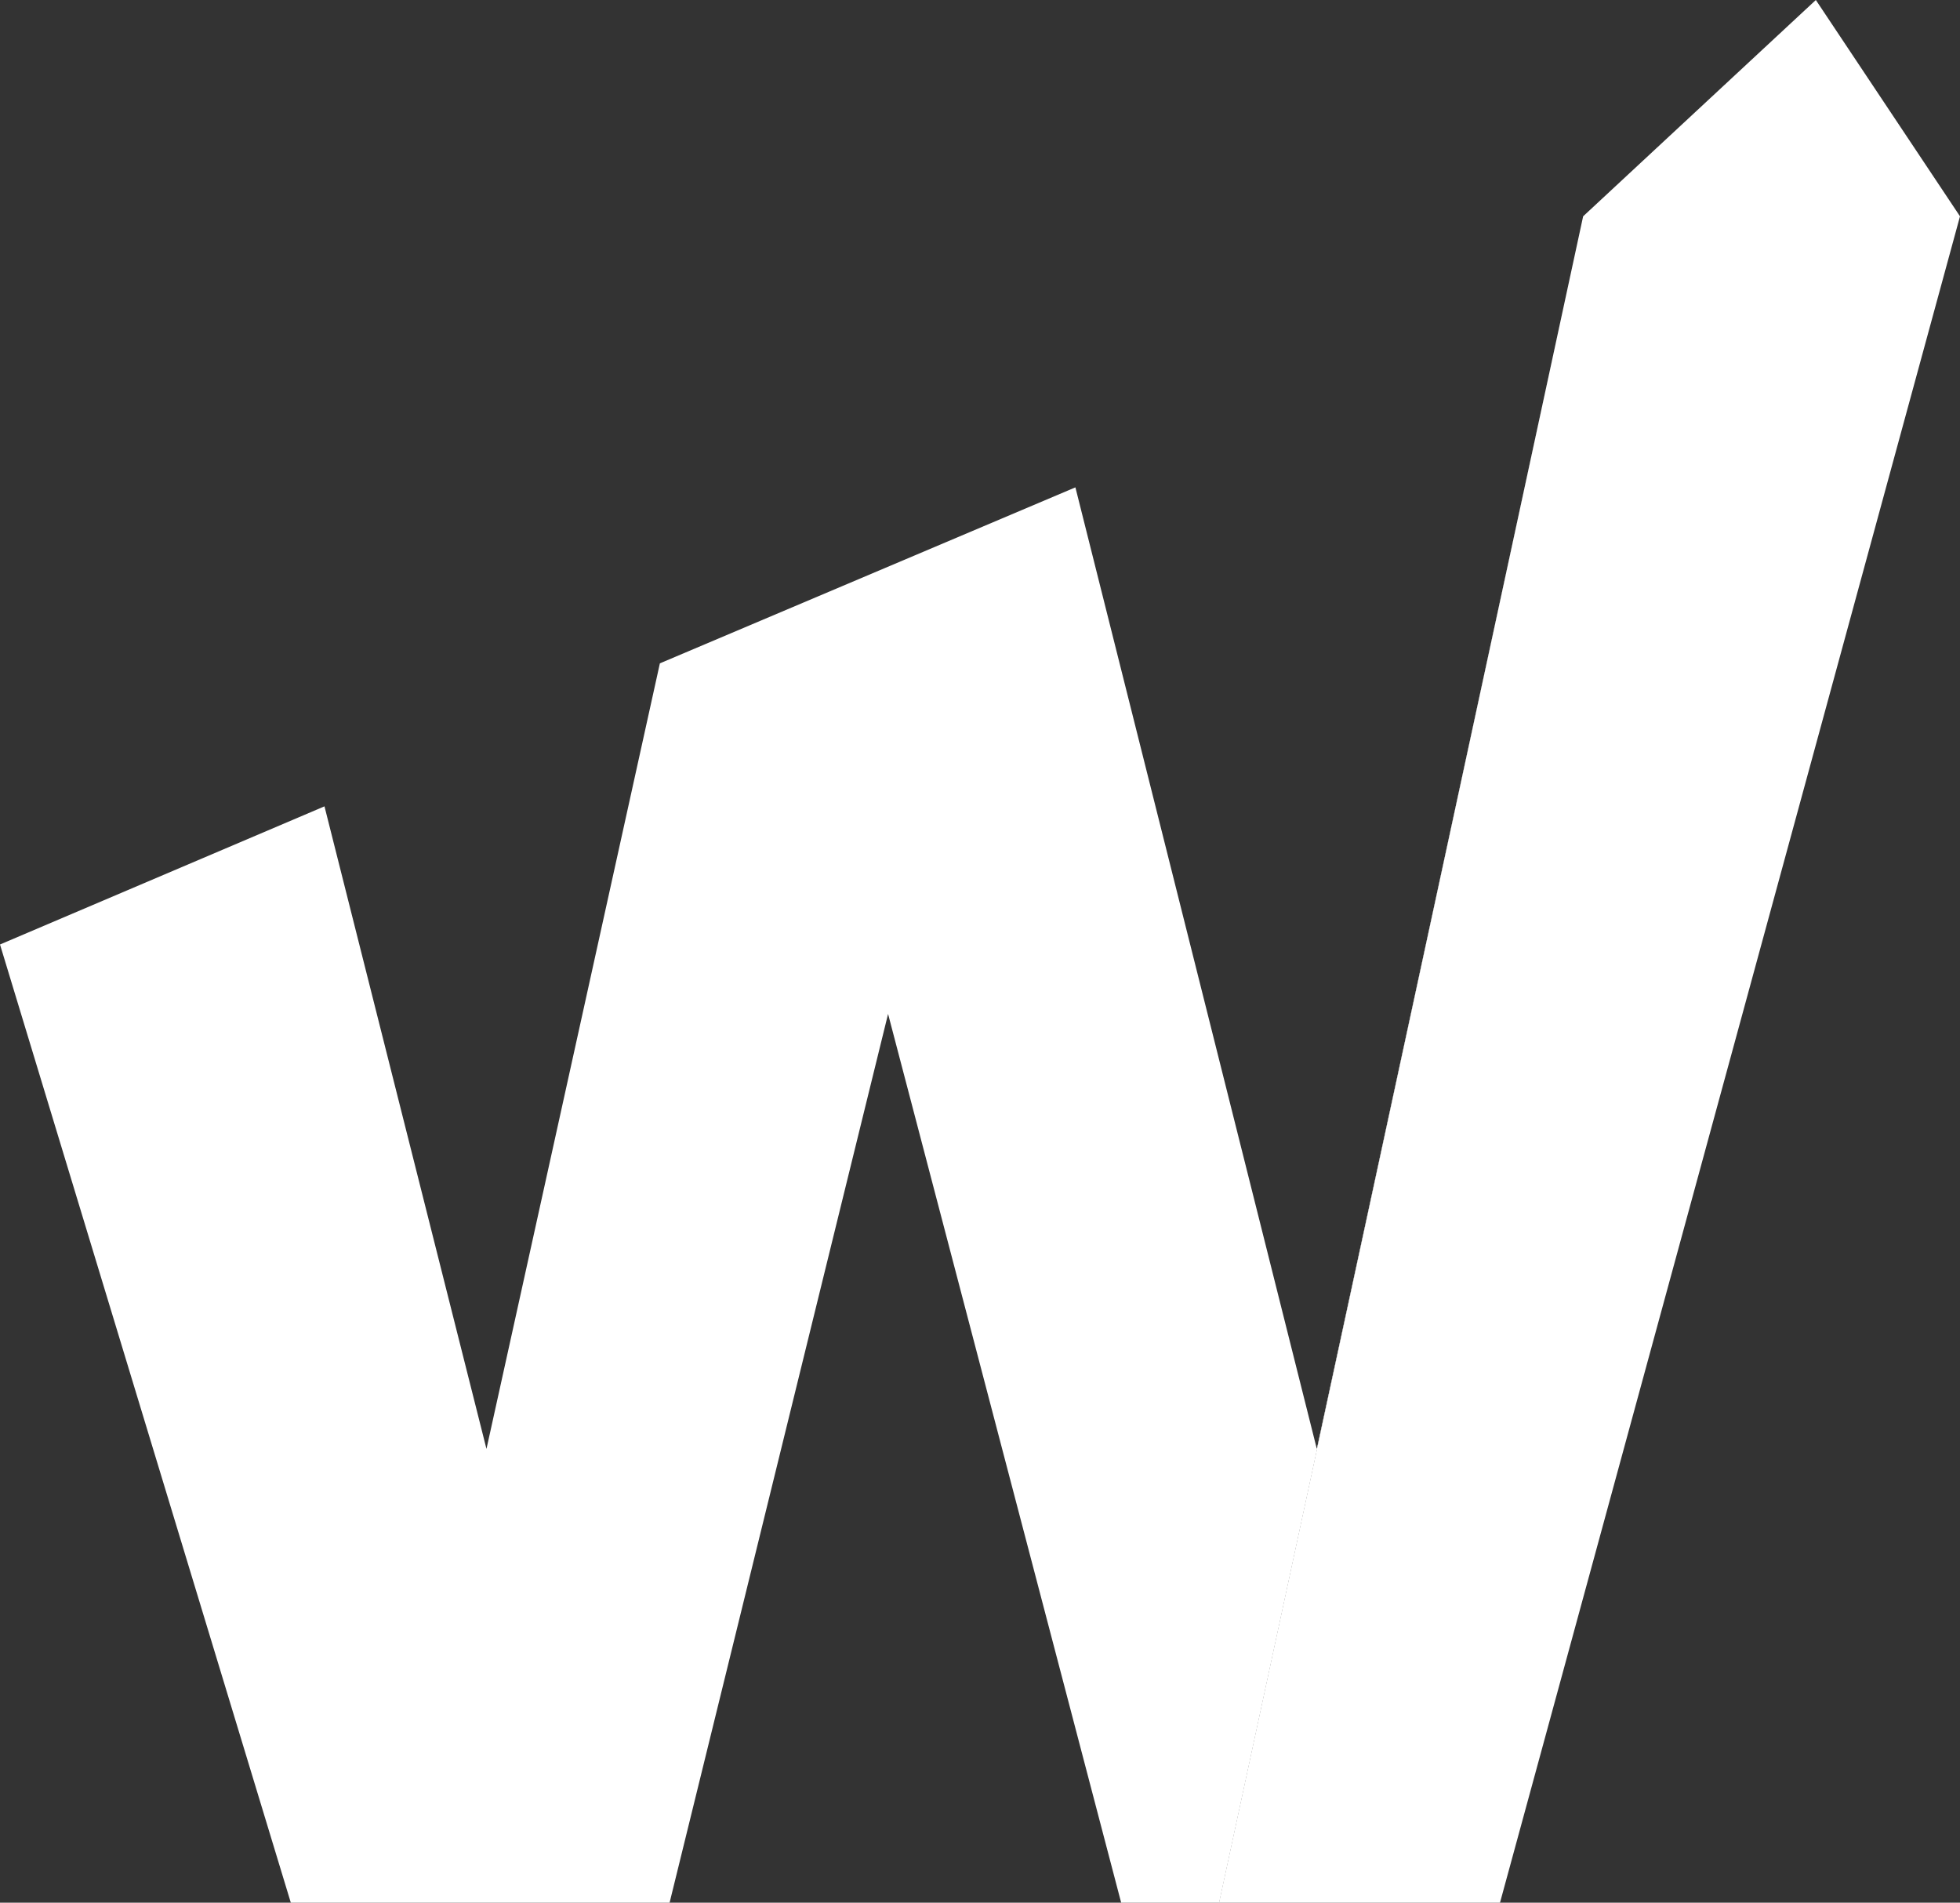
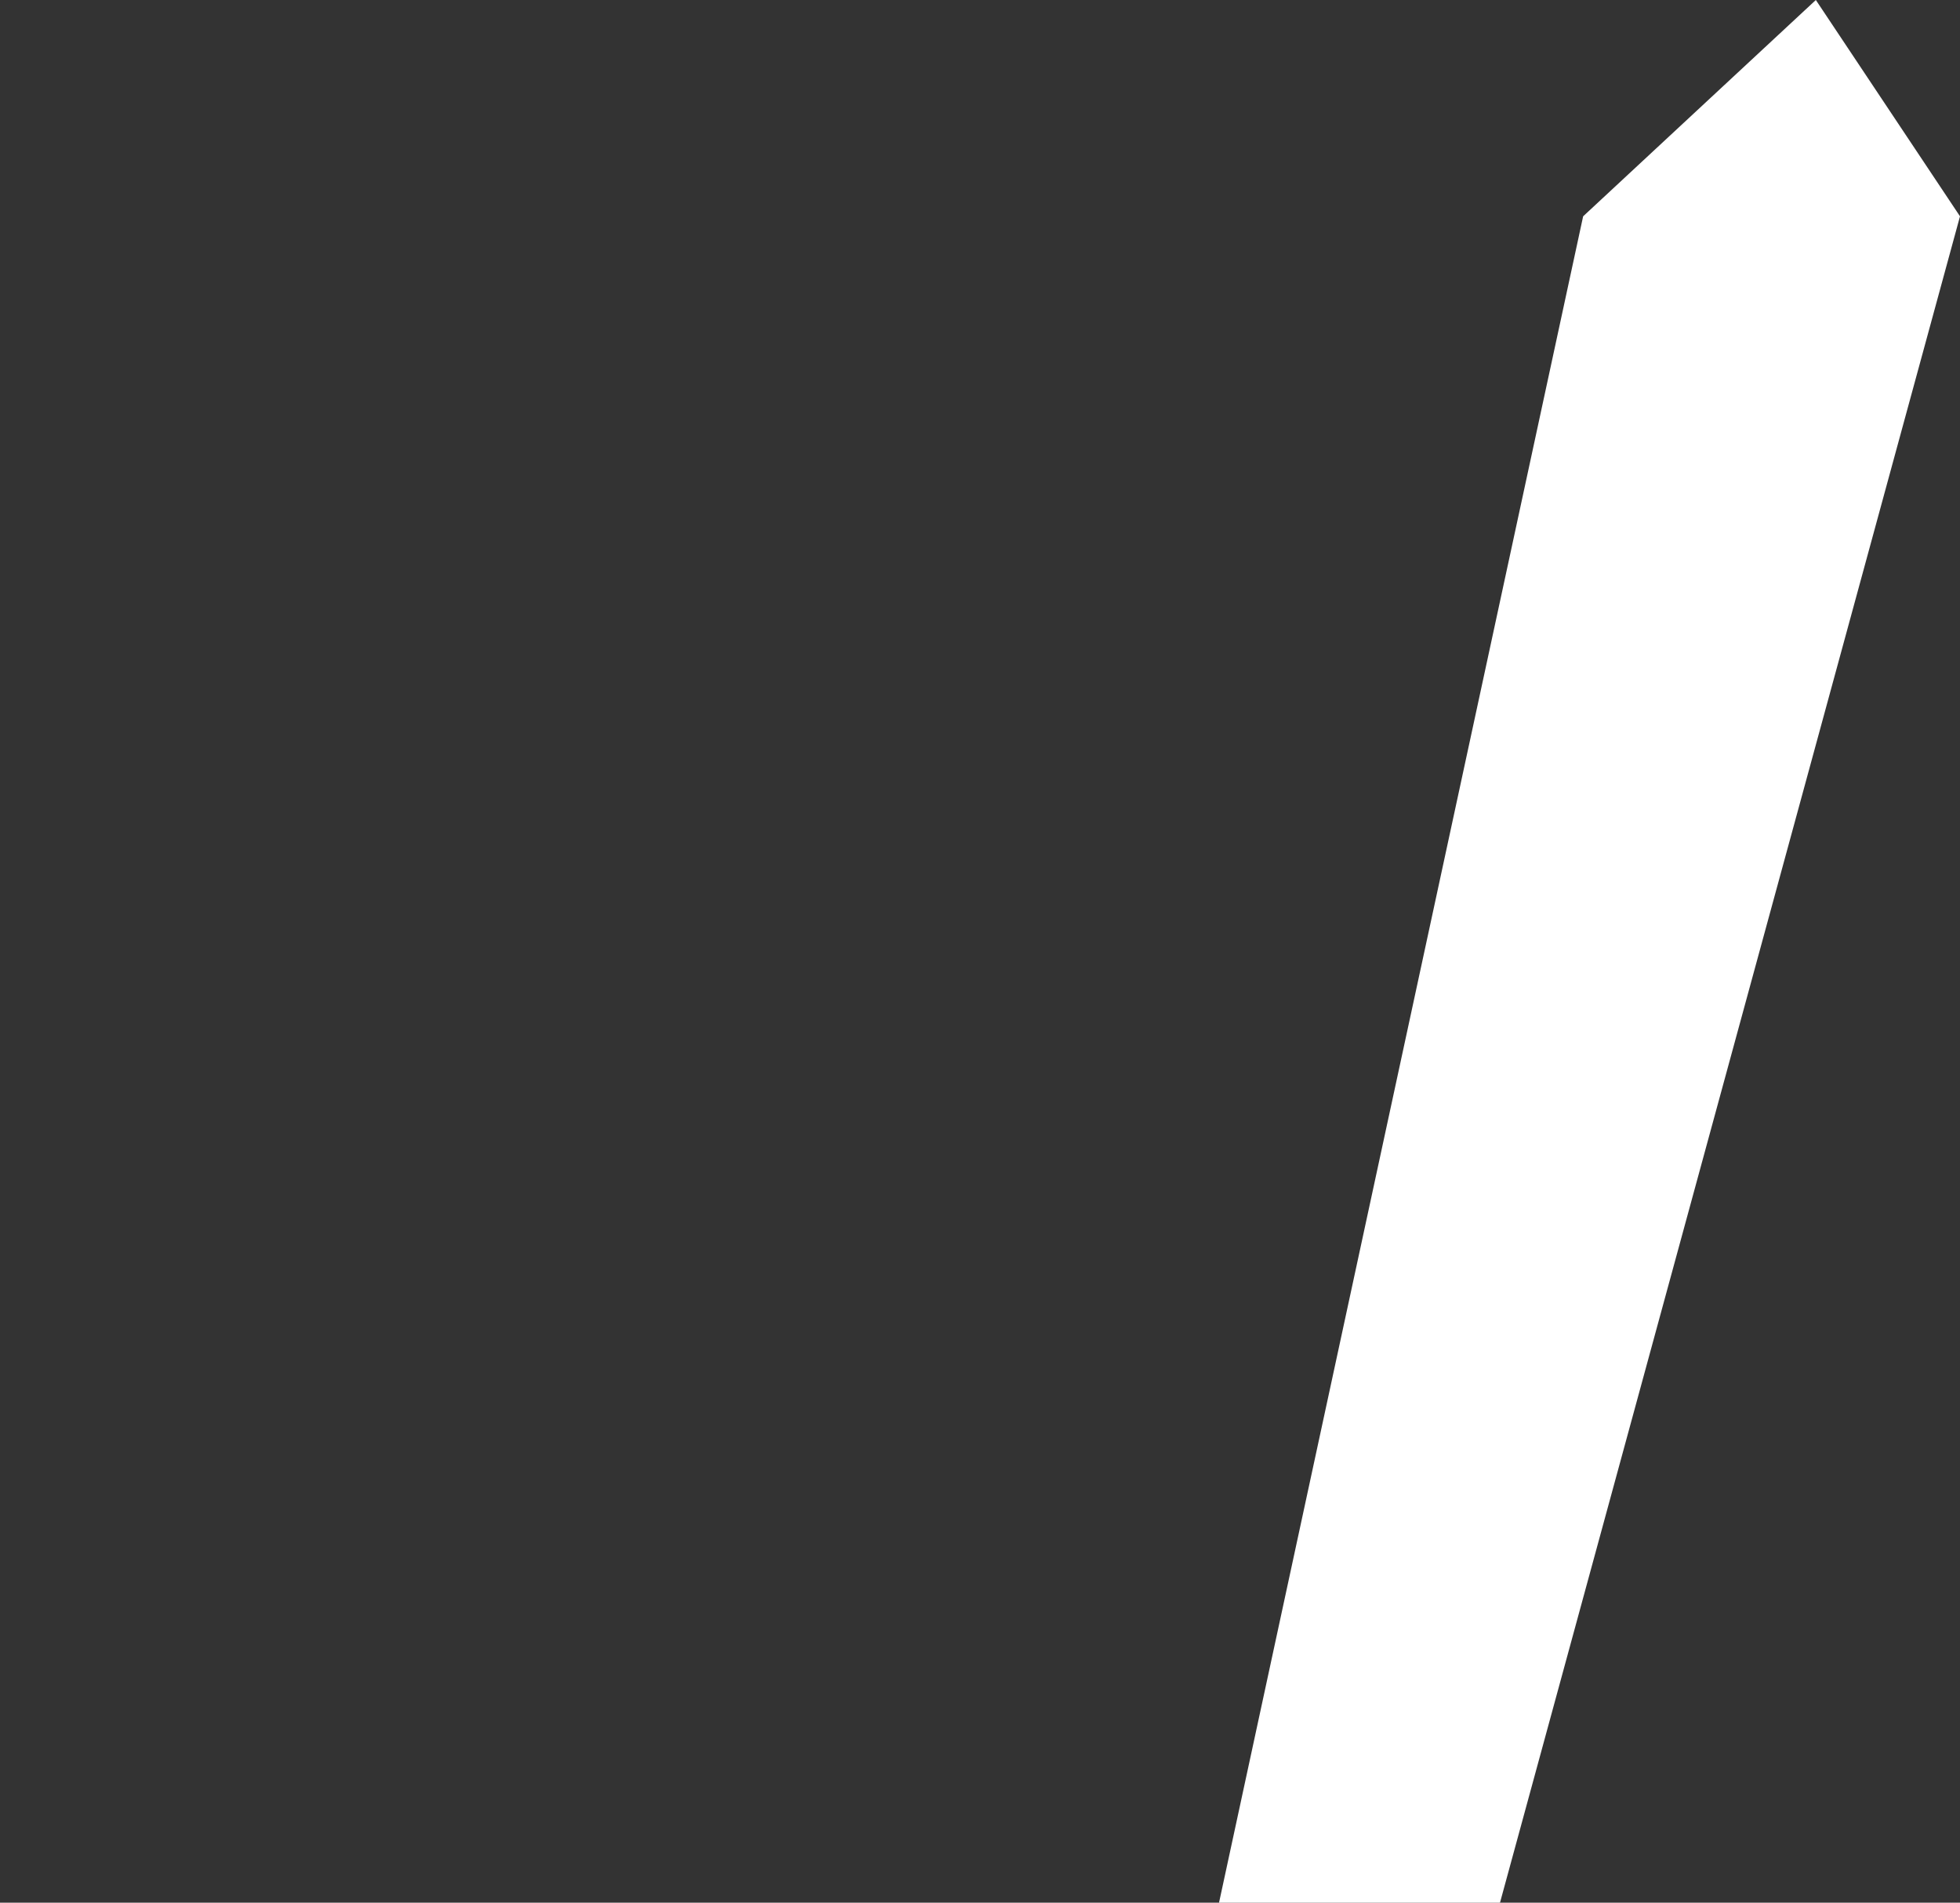
<svg xmlns="http://www.w3.org/2000/svg" id="Layer_2" data-name="Layer 2" width="40" height="38.826" viewBox="0 0 40 38.826">
  <rect x="0" y="0" width="40" height="38.826" fill="#333333" stroke="none" />
  <g id="Layer_1" data-name="Layer 1">
-     <path id="Path_85" data-name="Path 85" d="M26.874,62.612,21.947,42.991l-8.48,3.591L9.928,62.612,6.622,49.5,0,52.319,5.935,71.872h7.73l4.459-18.136,4.757,18.136h2L32.312,37.46Z" transform="translate(0 -33.046)" fill="#fff" />
    <path id="Path_86" data-name="Path 86" d="M211.12,38.826h5.734l9.388-34.412L223.3,0l-4.749,4.414Z" transform="translate(-186.242)" fill="#fff" />
  </g>
</svg>